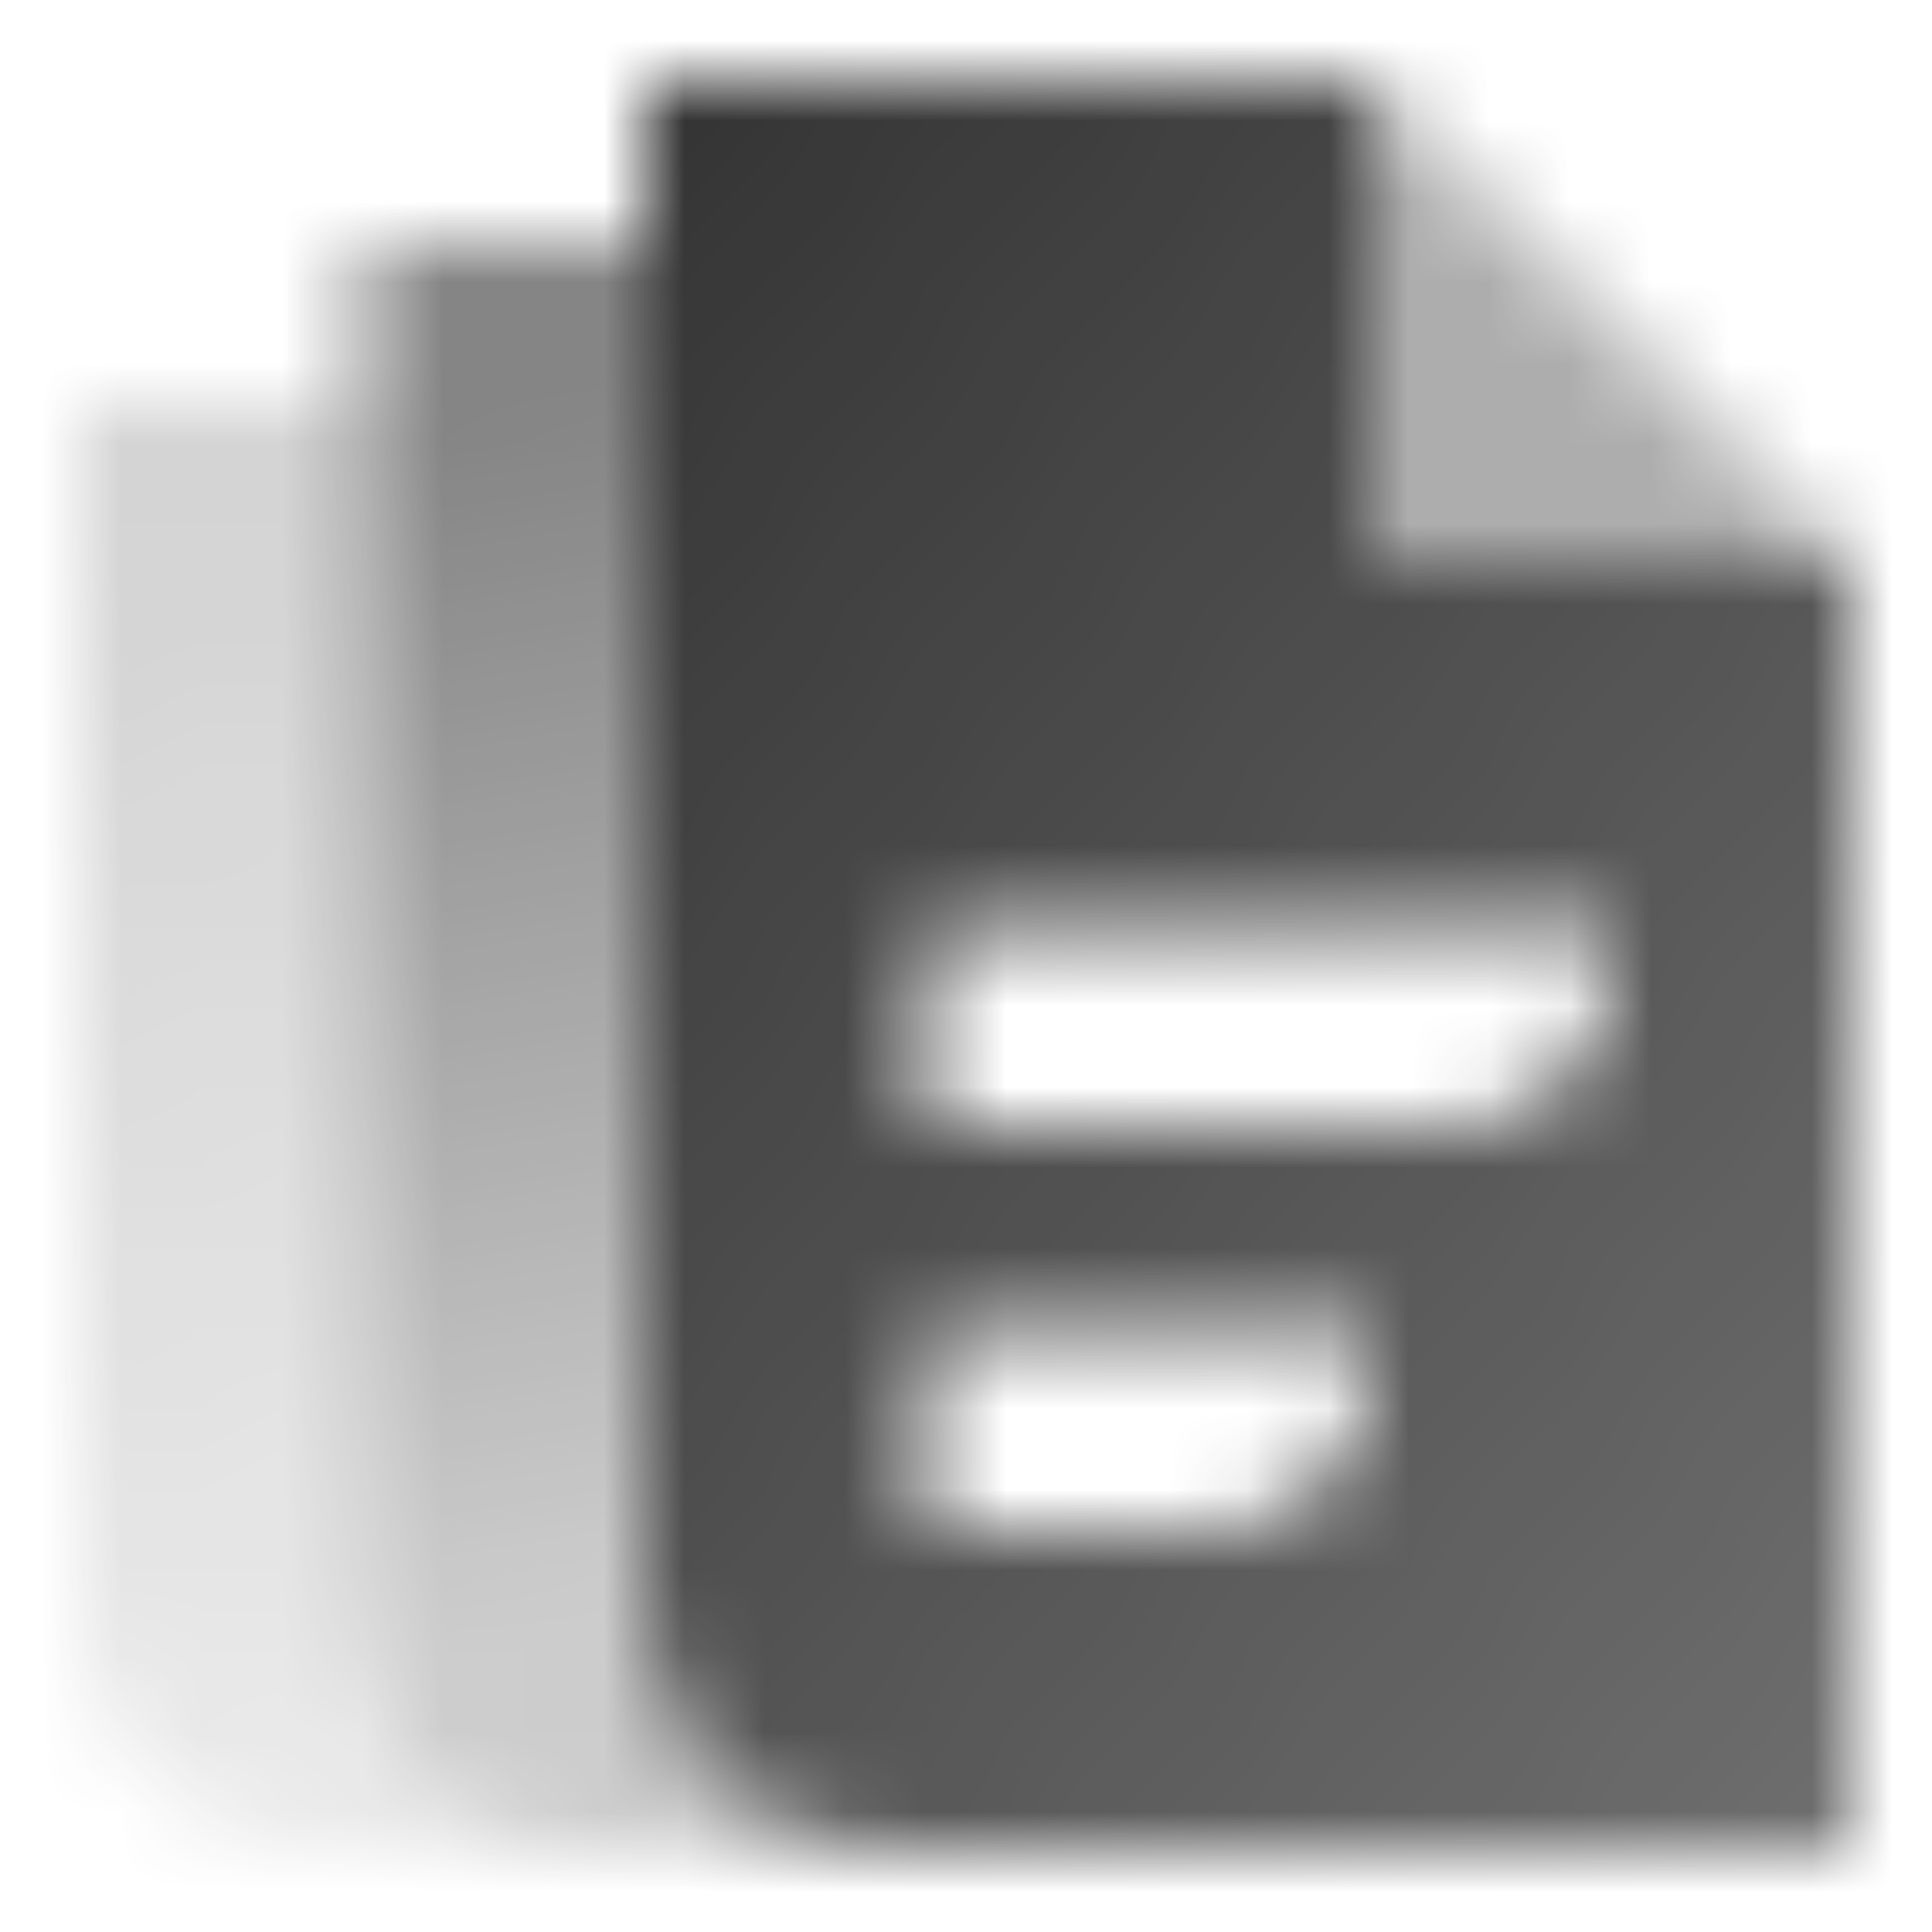
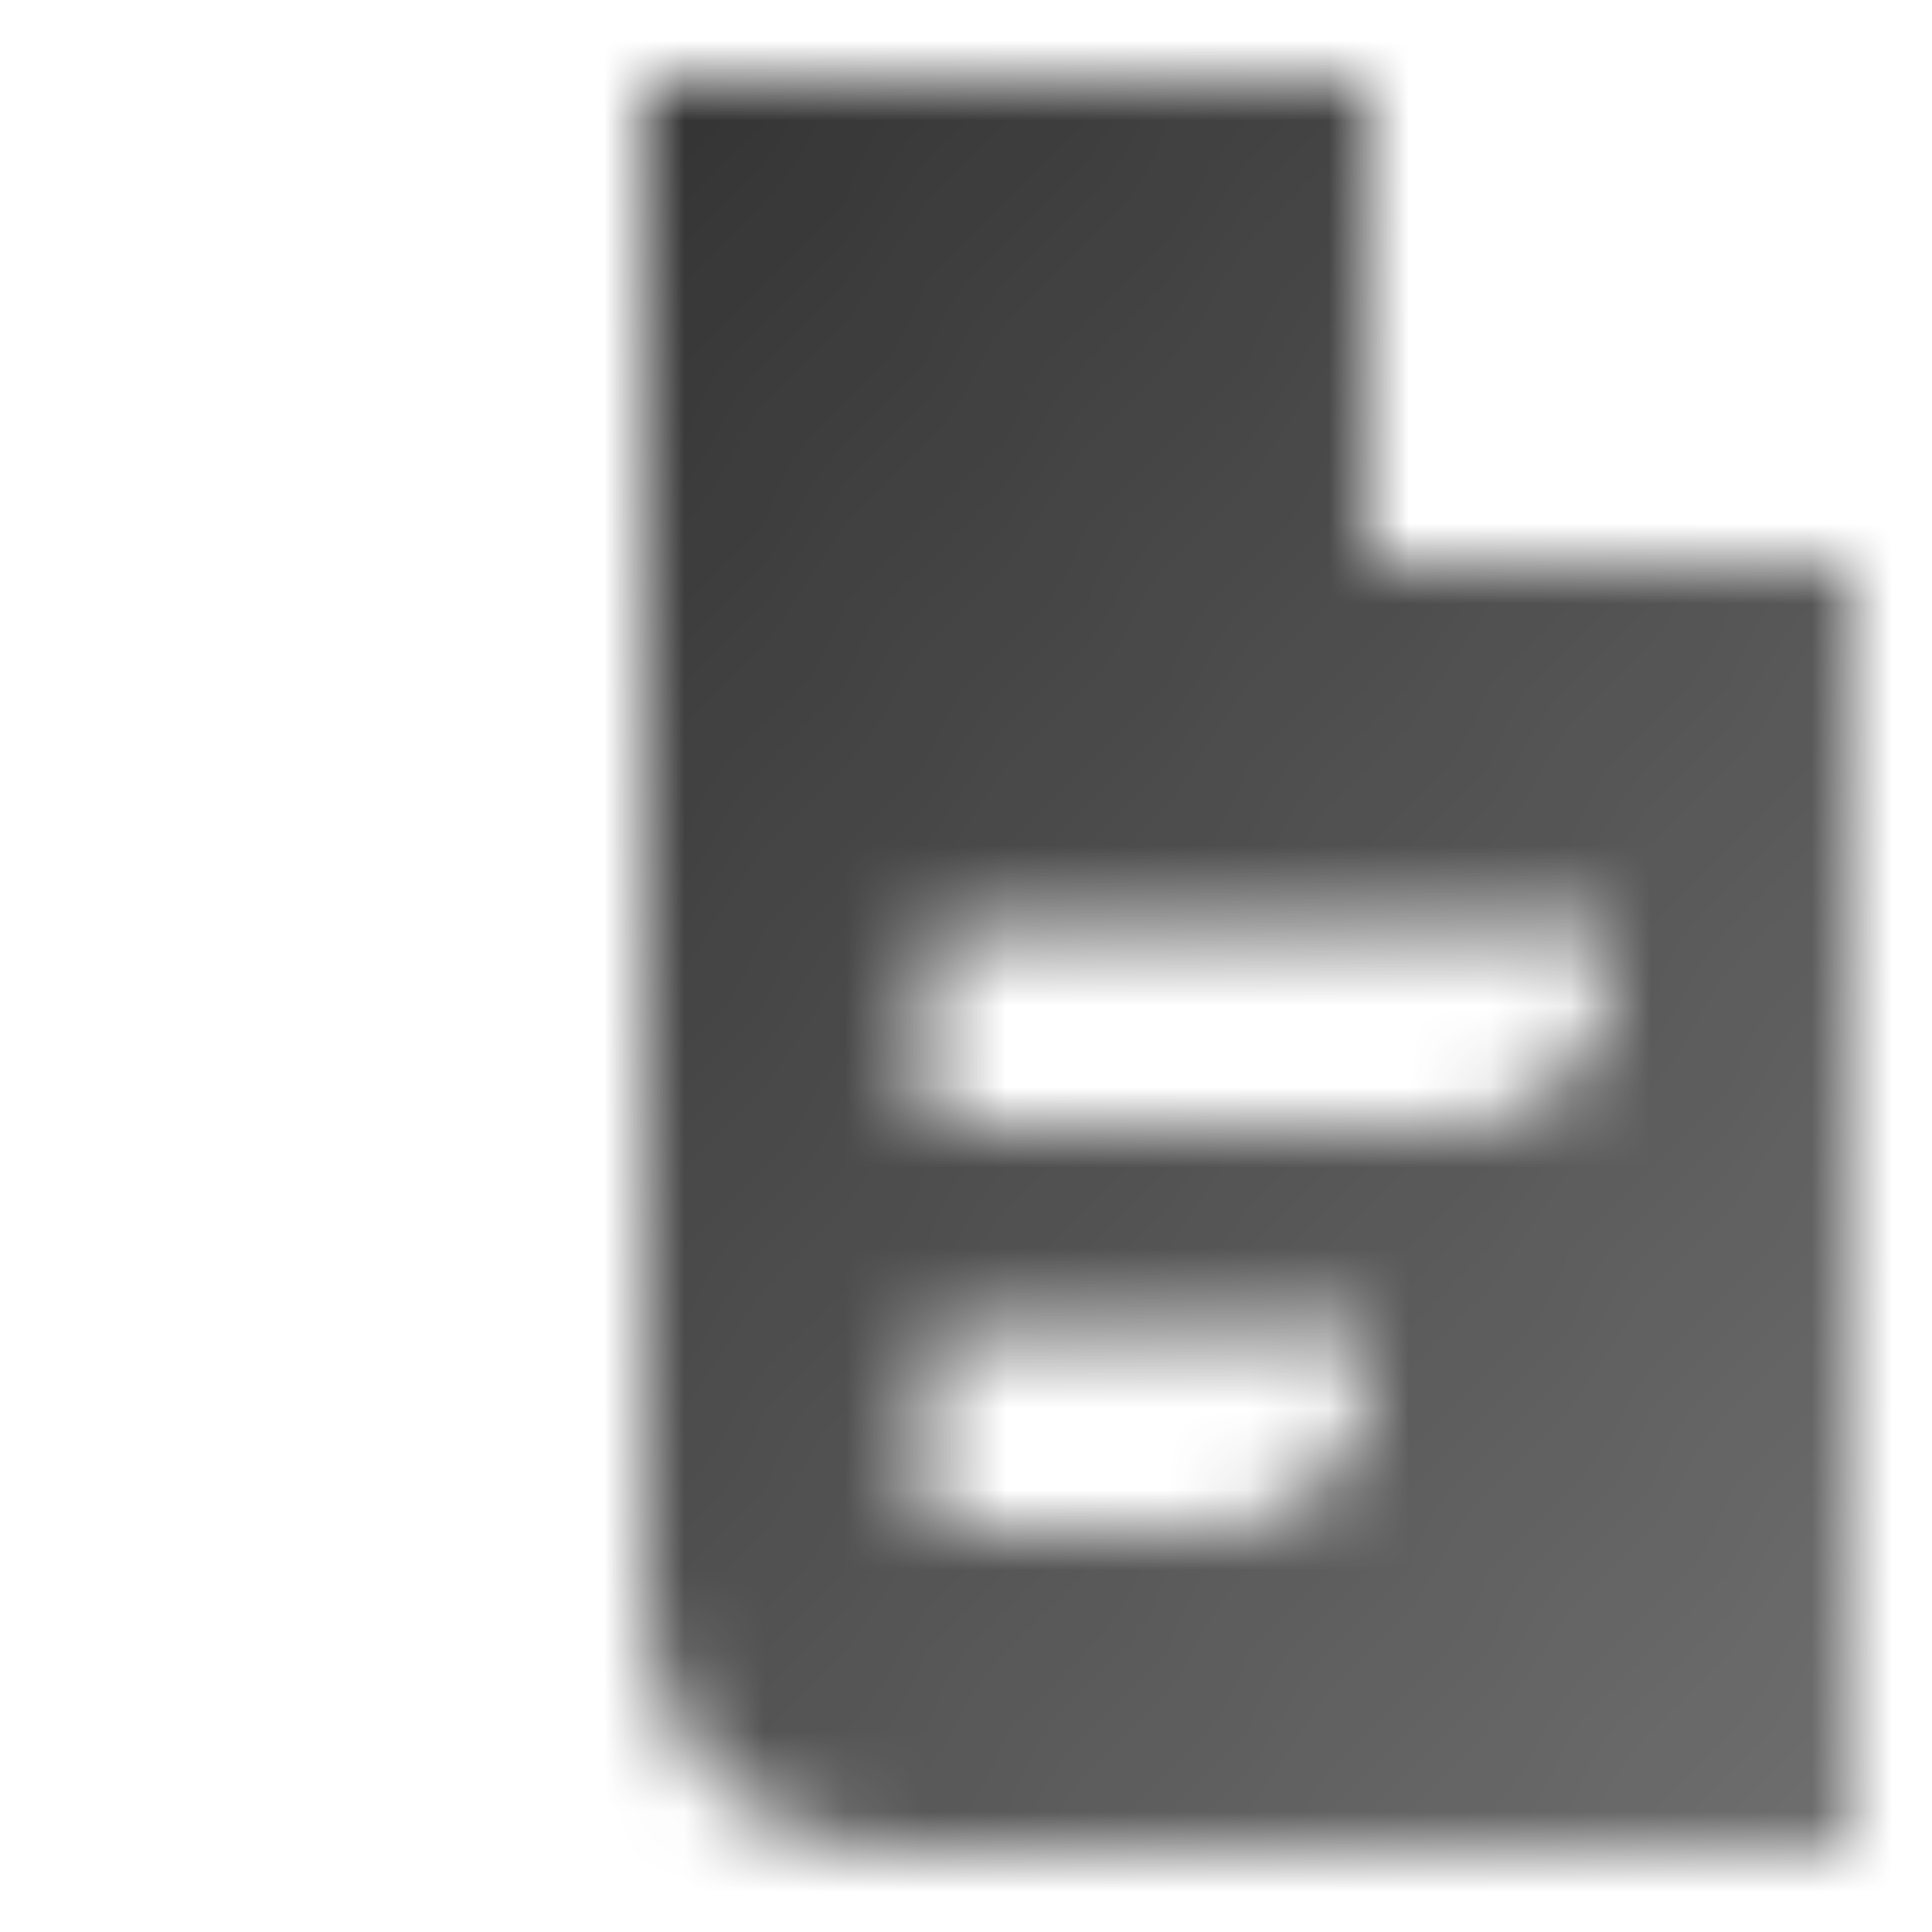
<svg xmlns="http://www.w3.org/2000/svg" width="24" height="24" viewBox="0 0 24 24" fill="none">
  <mask id="mask0_1_1311" style="mask-type:alpha" maskUnits="userSpaceOnUse" x="1" y="1" width="22" height="22">
-     <path fill-rule="evenodd" clip-rule="evenodd" d="M4.5 3H8V20C8 21.657 9.343 23 11 23H7.5C5.843 23 4.5 21.657 4.5 20V3Z" fill="url(#paint0_linear_1_1311)" />
-     <path opacity="0.7" fill-rule="evenodd" clip-rule="evenodd" d="M4.5 5V20C4.5 21.657 5.843 23 7.5 23H4C2.343 23 1 21.657 1 20V5H4.5Z" fill="url(#paint1_linear_1_1311)" />
    <path fill-rule="evenodd" clip-rule="evenodd" d="M17 1H8V20C8 21.657 9.343 23 11 23H23V7H17V1ZM11.5 11.5H20V12C20 13.105 19.105 14 18 14H11.5V11.5ZM17 16.5H11.5V19H15C16.105 19 17 18.105 17 17V16.5Z" fill="url(#paint2_linear_1_1311)" />
-     <path opacity="0.4" d="M17 1V7H23L17 1Z" fill="black" />
  </mask>
  <g mask="url(#mask0_1_1311)">
    <path d="M0 0H24V24H0V0Z" fill="#333333" />
  </g>
  <defs>
    <linearGradient id="paint0_linear_1_1311" x1="8.53" y1="4.85" x2="10.901" y2="19.27" gradientUnits="userSpaceOnUse">
      <stop stop-opacity="0.6" />
      <stop offset="1" stop-opacity="0.25" />
    </linearGradient>
    <linearGradient id="paint1_linear_1_1311" x1="5.03" y1="6.665" x2="7.9" y2="21.468" gradientUnits="userSpaceOnUse">
      <stop stop-opacity="0.3" />
      <stop offset="1" stop-opacity="0.15" />
    </linearGradient>
    <linearGradient id="paint2_linear_1_1311" x1="8" y1="1" x2="28.453" y2="17.471" gradientUnits="userSpaceOnUse">
      <stop />
      <stop offset="1" stop-opacity="0.7" />
    </linearGradient>
  </defs>
</svg>